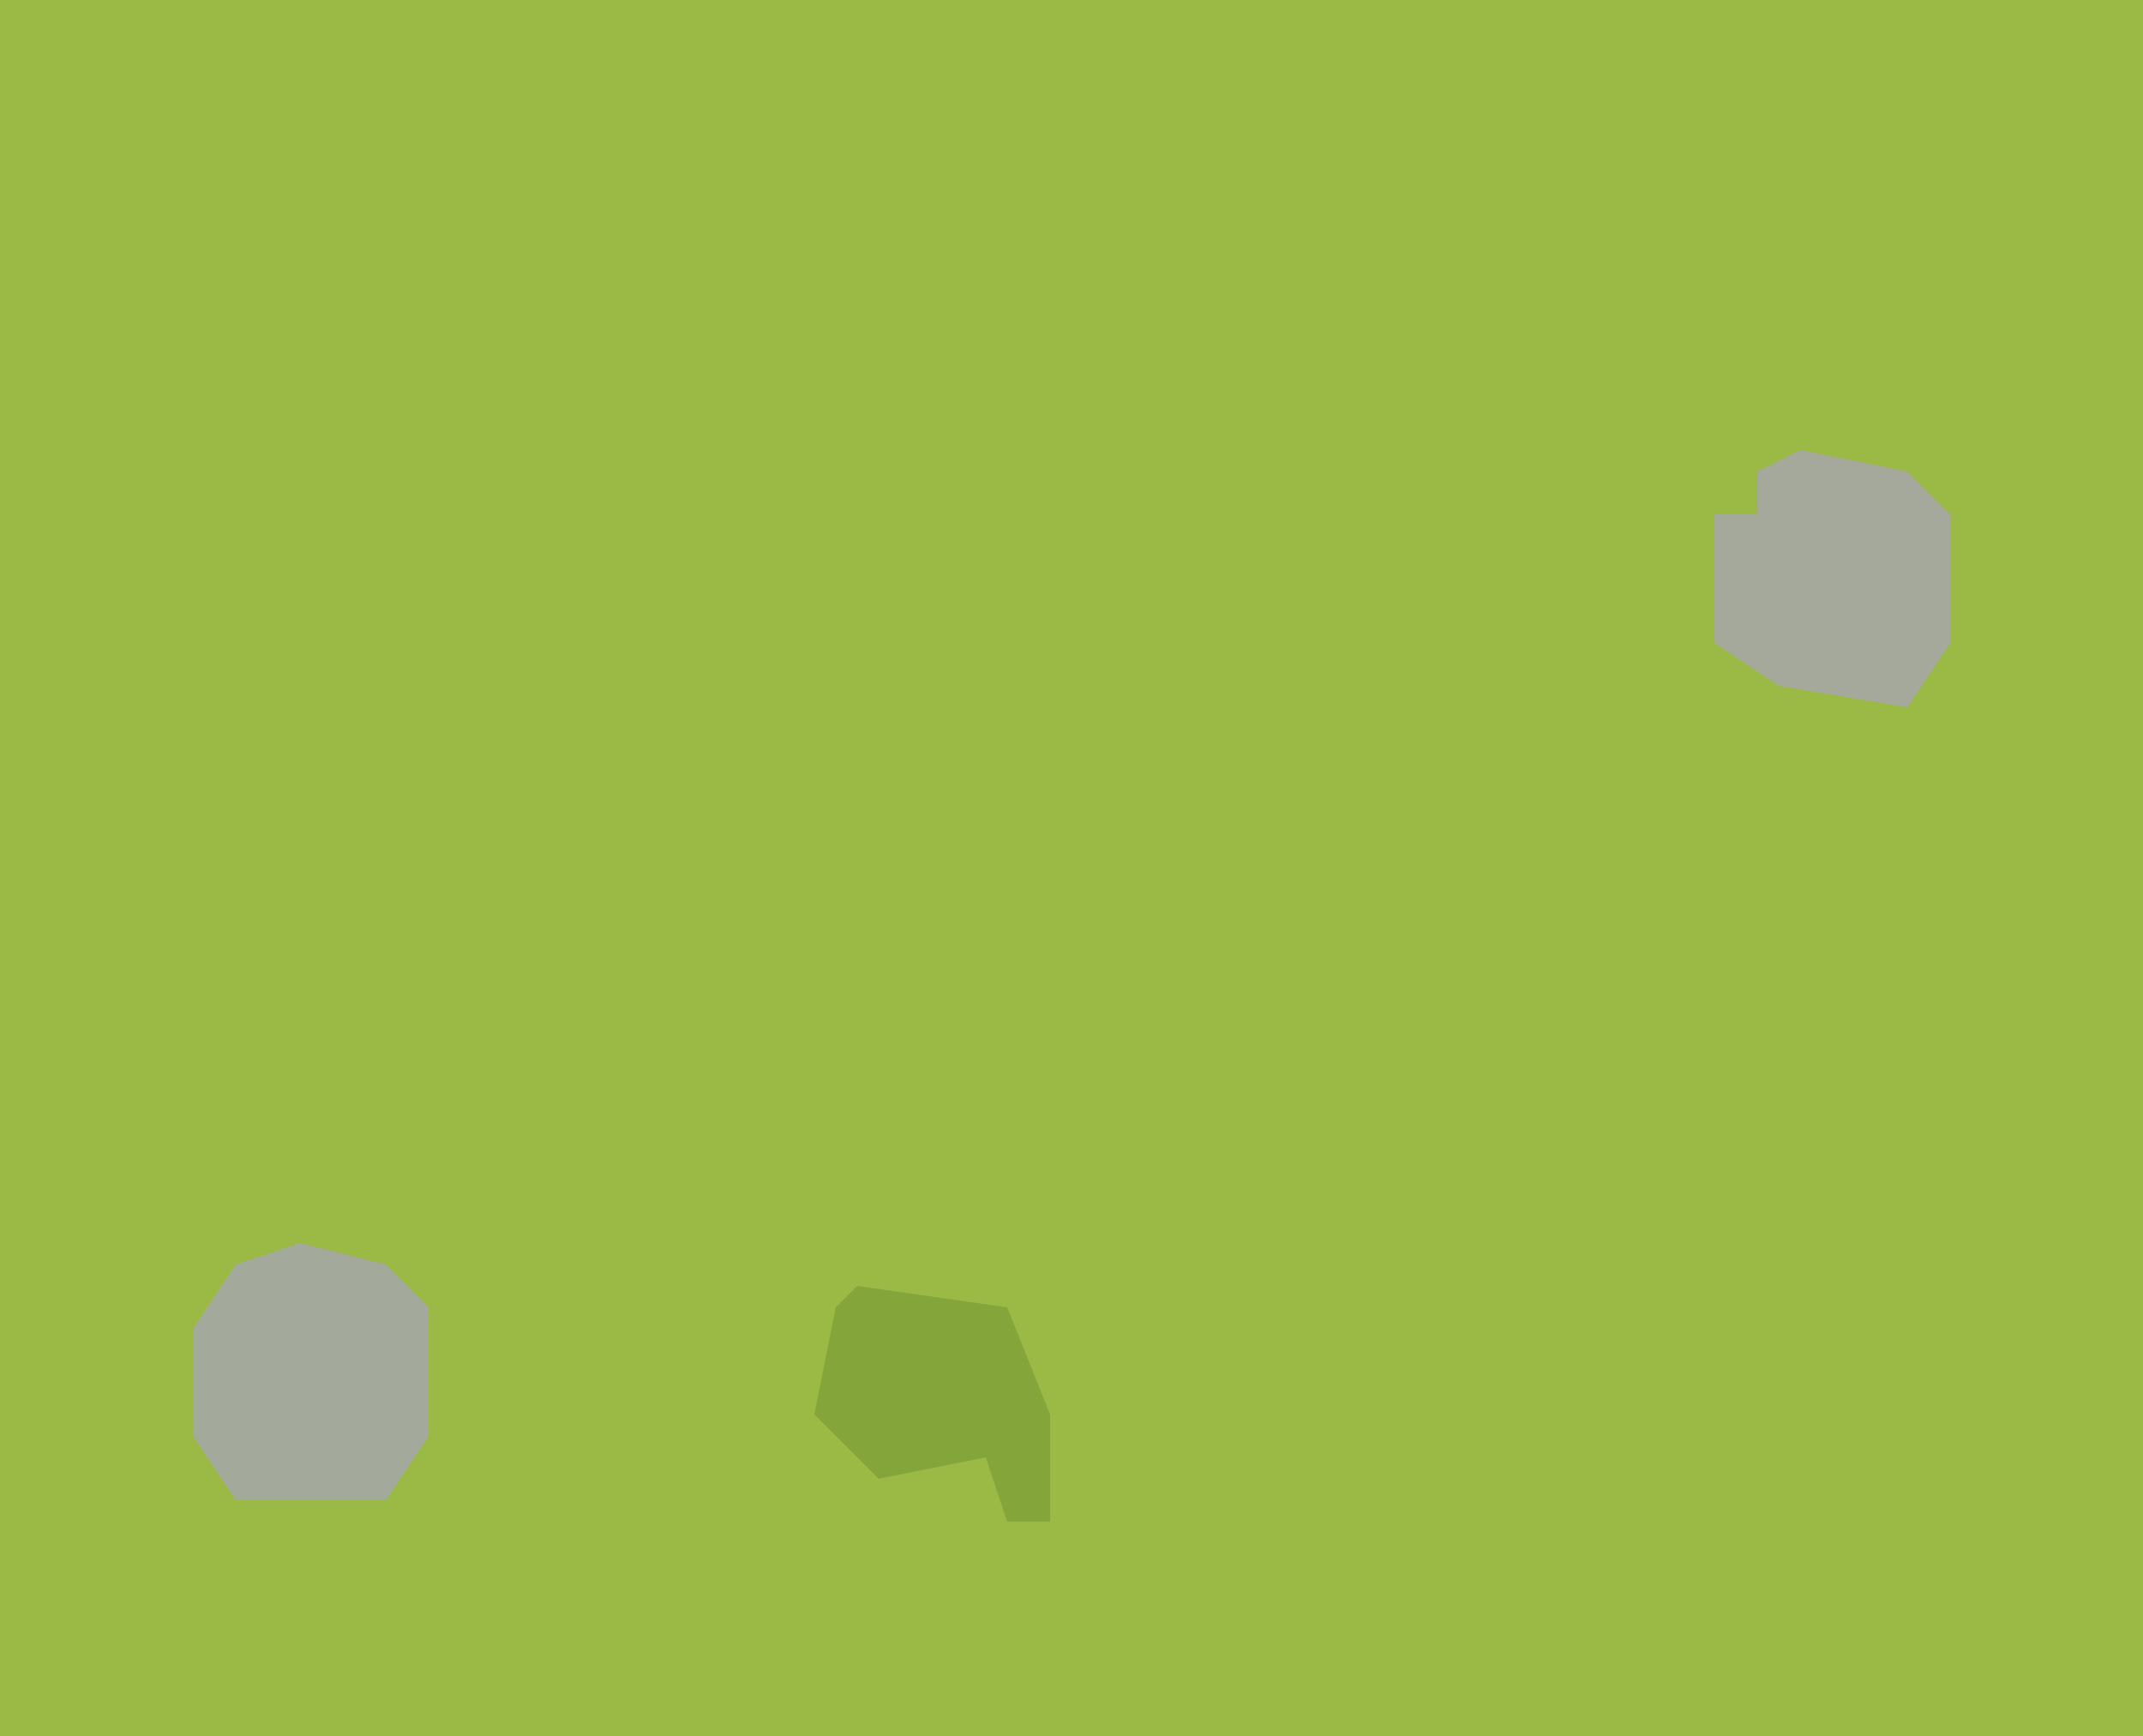
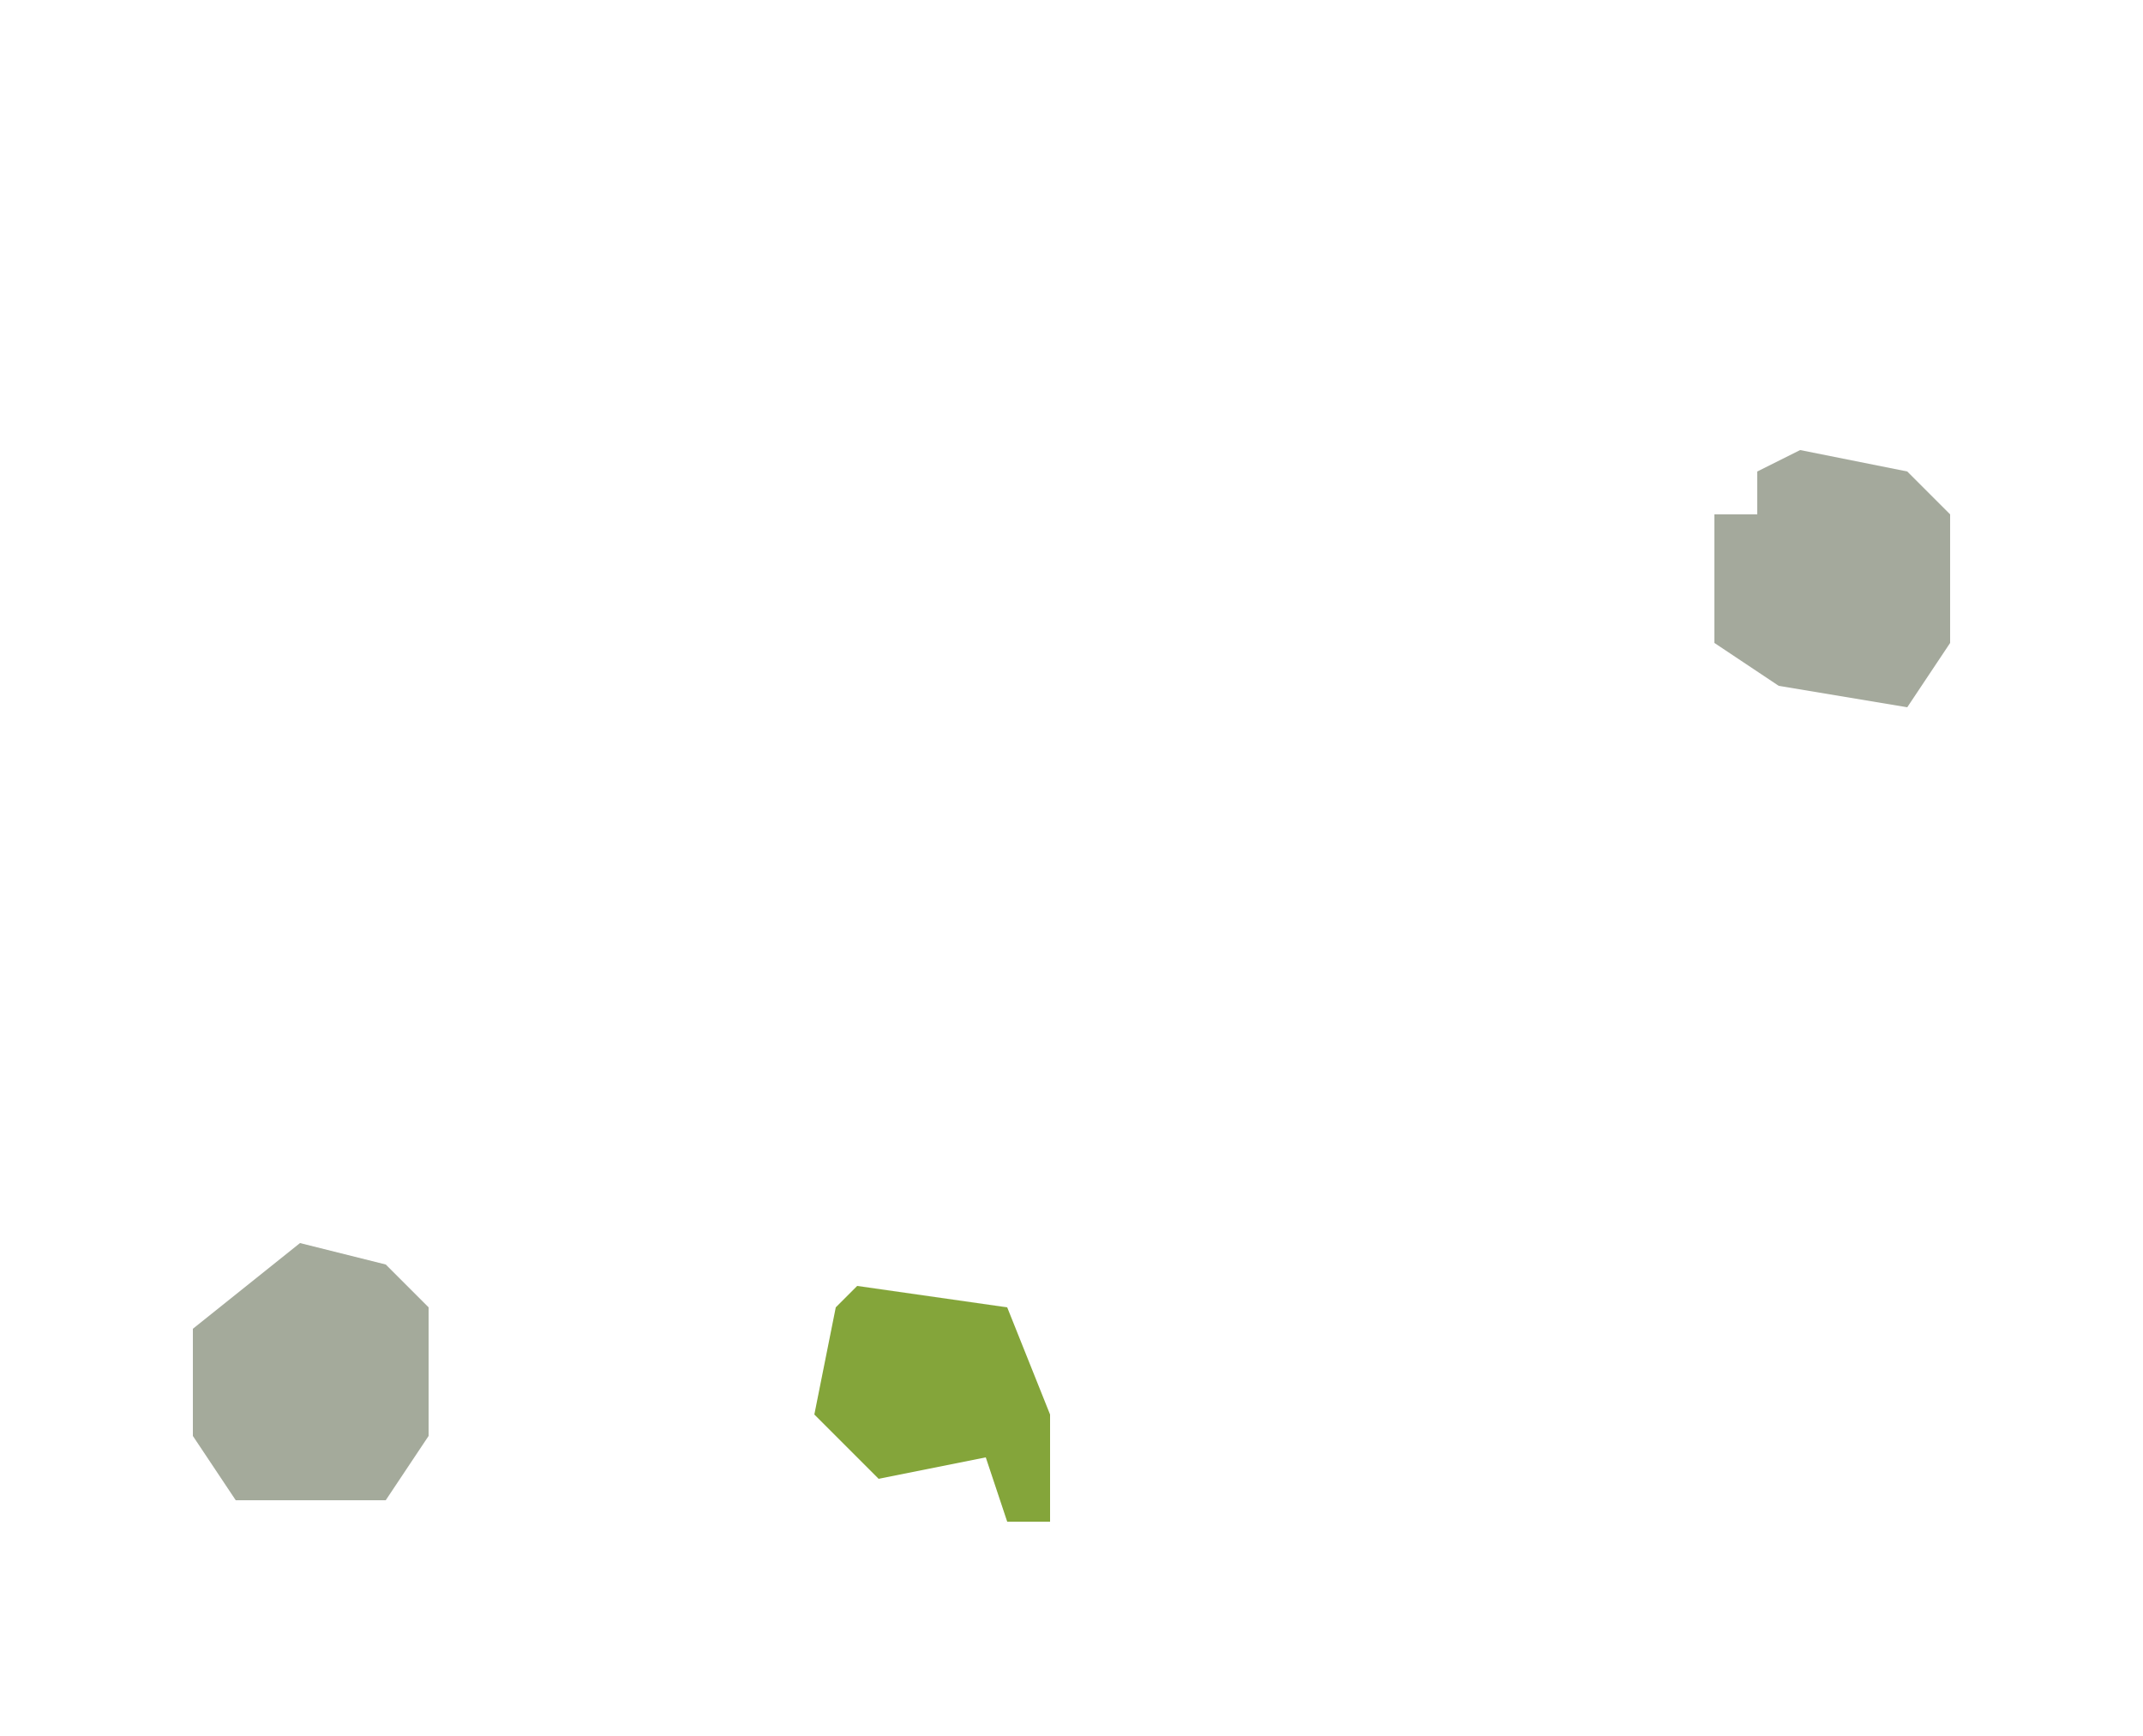
<svg xmlns="http://www.w3.org/2000/svg" version="1.1" width="100" height="81">
-   <path d="M0,0 L100,0 L100,81 L0,81 Z " fill="#9BB945" transform="translate(0,0)" />
-   <path d="M0,0 L4,1 L6,3 L6,9 L4,12 L-3,12 L-5,9 L-5,4 L-3,1 Z " fill="#A4AA9B" transform="translate(14,58)" />
+   <path d="M0,0 L4,1 L6,3 L6,9 L4,12 L-3,12 L-5,9 L-5,4 Z " fill="#A4AA9B" transform="translate(14,58)" />
  <path d="M0,0 L5,1 L7,3 L7,9 L5,12 L-1,11 L-4,9 L-4,3 L-2,3 L-2,1 Z " fill="#A4A99C" transform="translate(84,21)" />
  <path d="M0,0 L7,1 L9,6 L9,11 L7,11 L6,8 L1,9 L-2,6 L-1,1 Z " fill="#84A53A" transform="translate(40,60)" />
</svg>